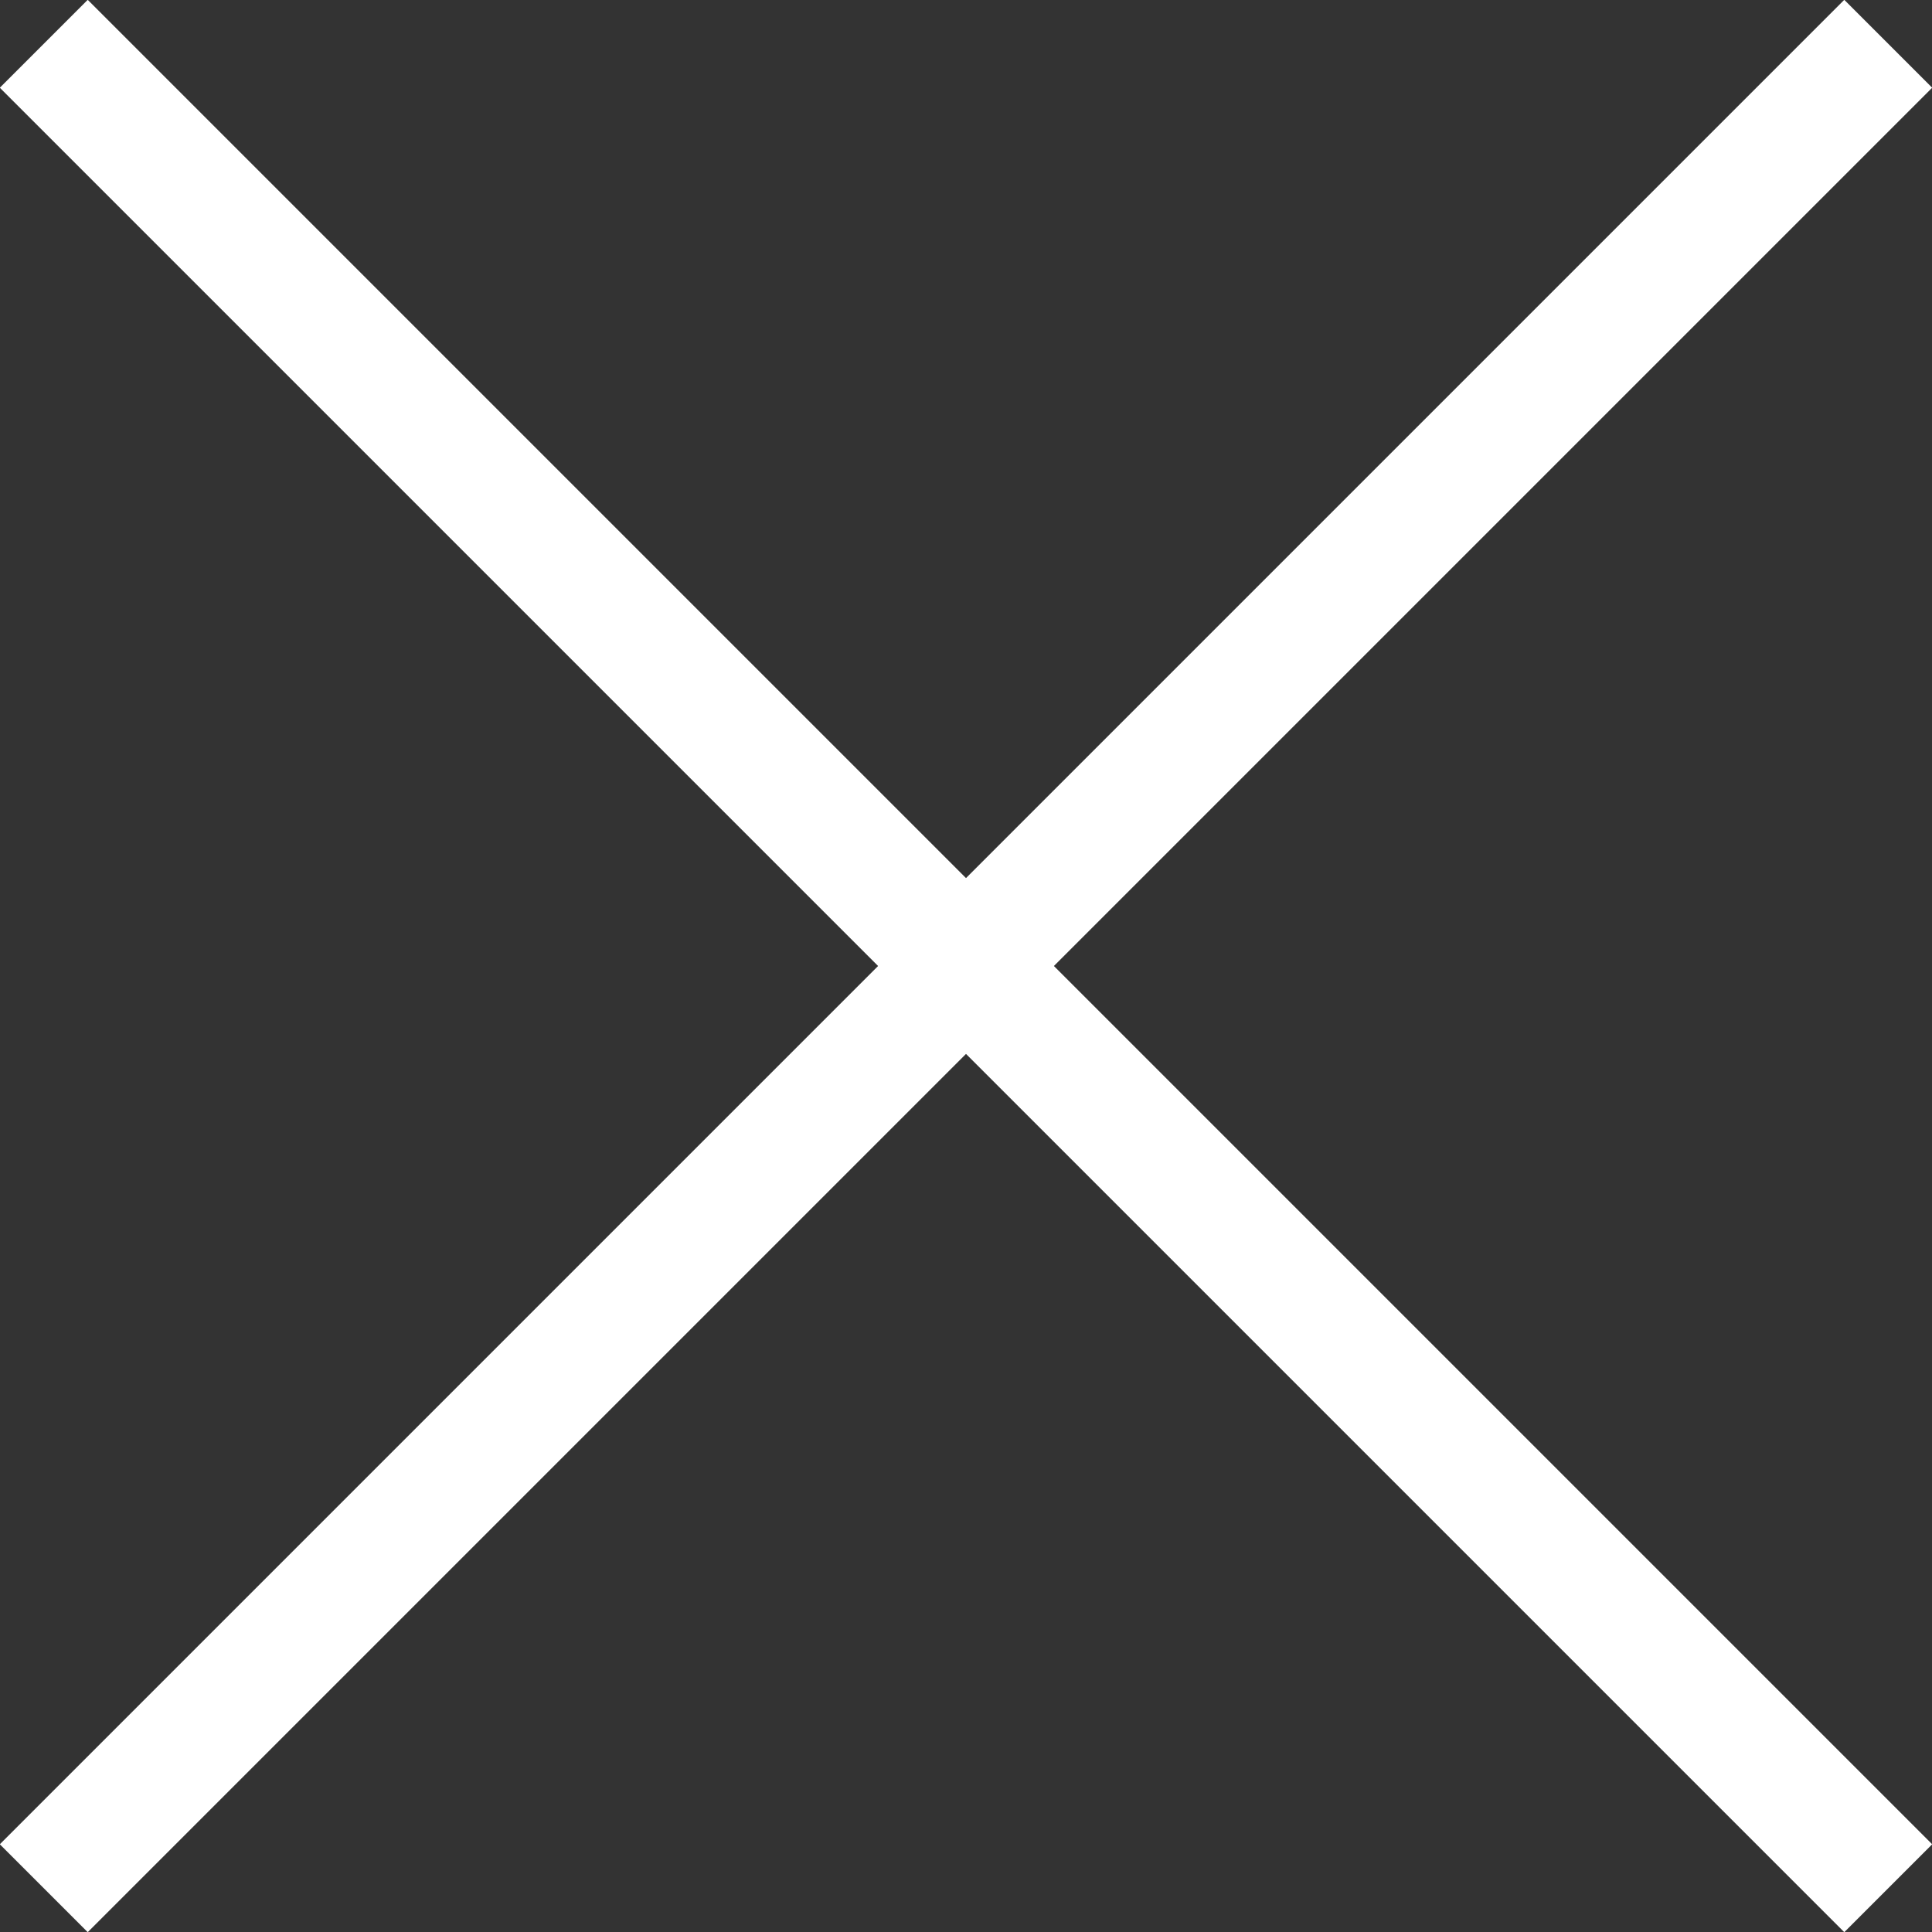
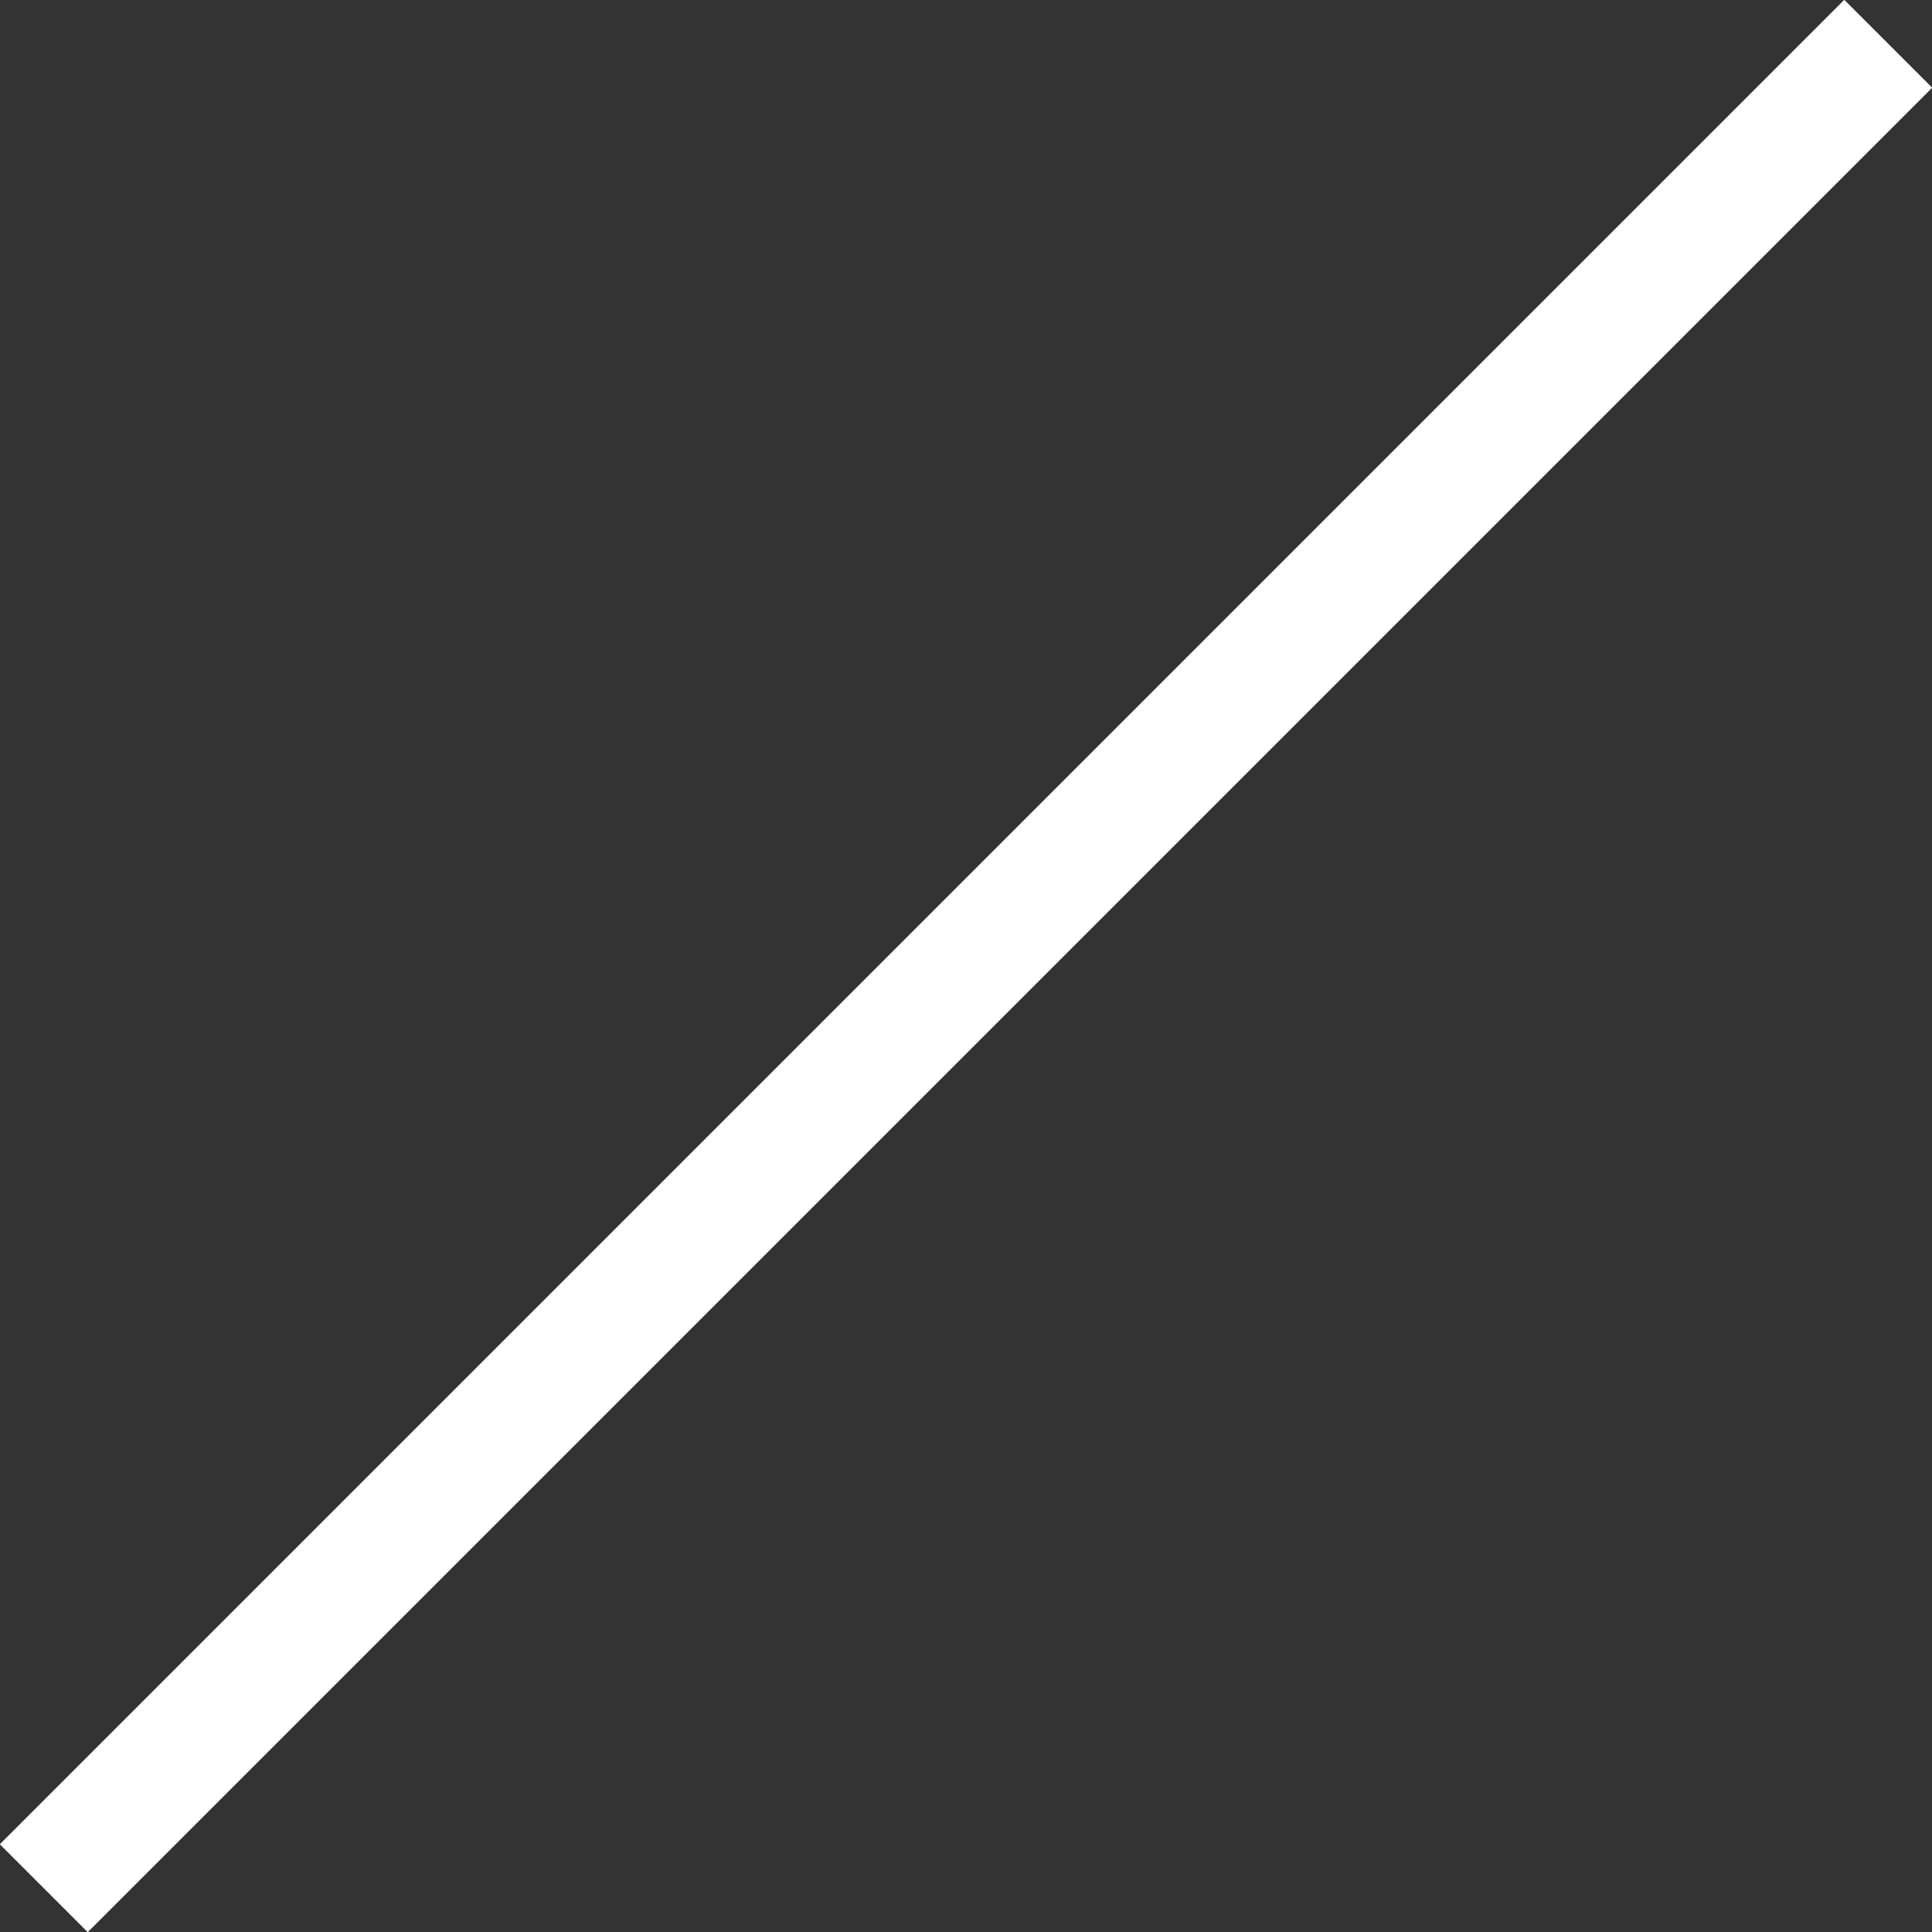
<svg xmlns="http://www.w3.org/2000/svg" id="_レイヤー_2" viewBox="0 0 22.07 22.07">
  <rect x="0" y="0" width="22.07" height="22.07" fill="#333333" stroke="none" />
  <defs>
    <style>.cls-1{fill:none;stroke:#fff;stroke-miterlimit:10;stroke-width:1.42px;}</style>
  </defs>
  <g id="_モバイル">
    <g>
      <line class="cls-1" x1=".5" y1="21.57" x2="21.57" y2=".5" />
-       <line class="cls-1" x1="21.57" y1="21.57" x2=".5" y2=".5" />
    </g>
  </g>
</svg>